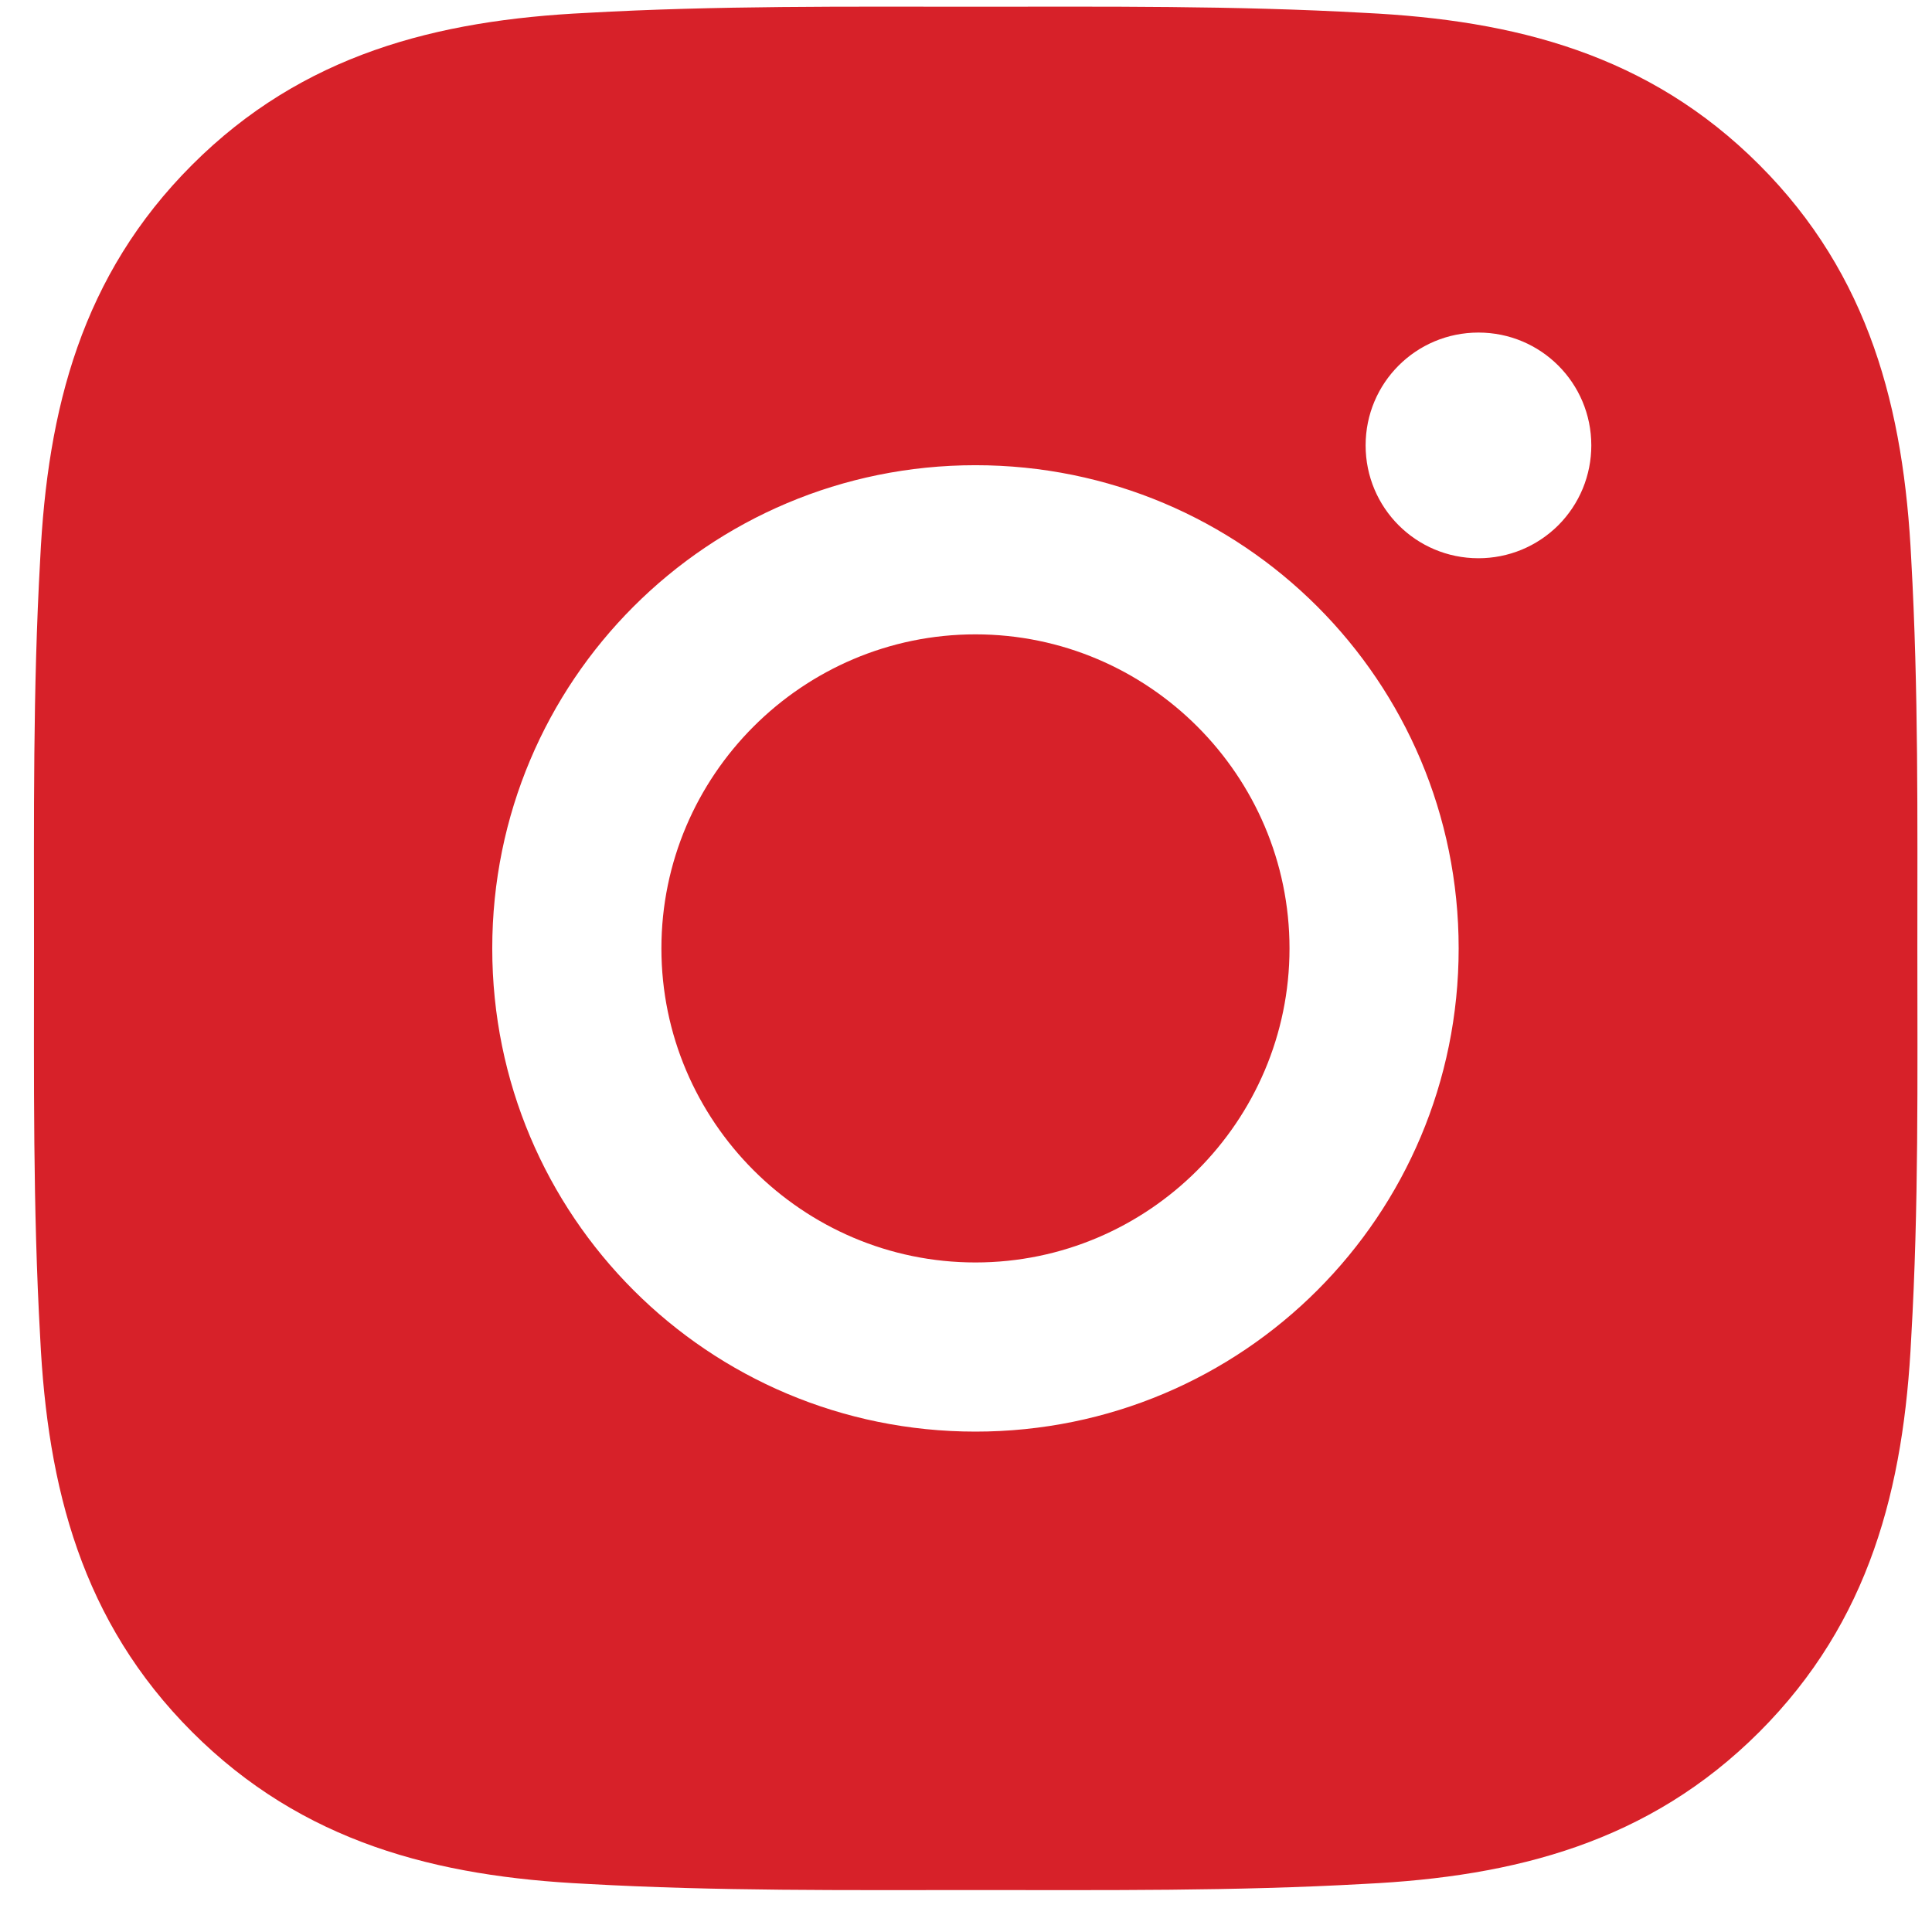
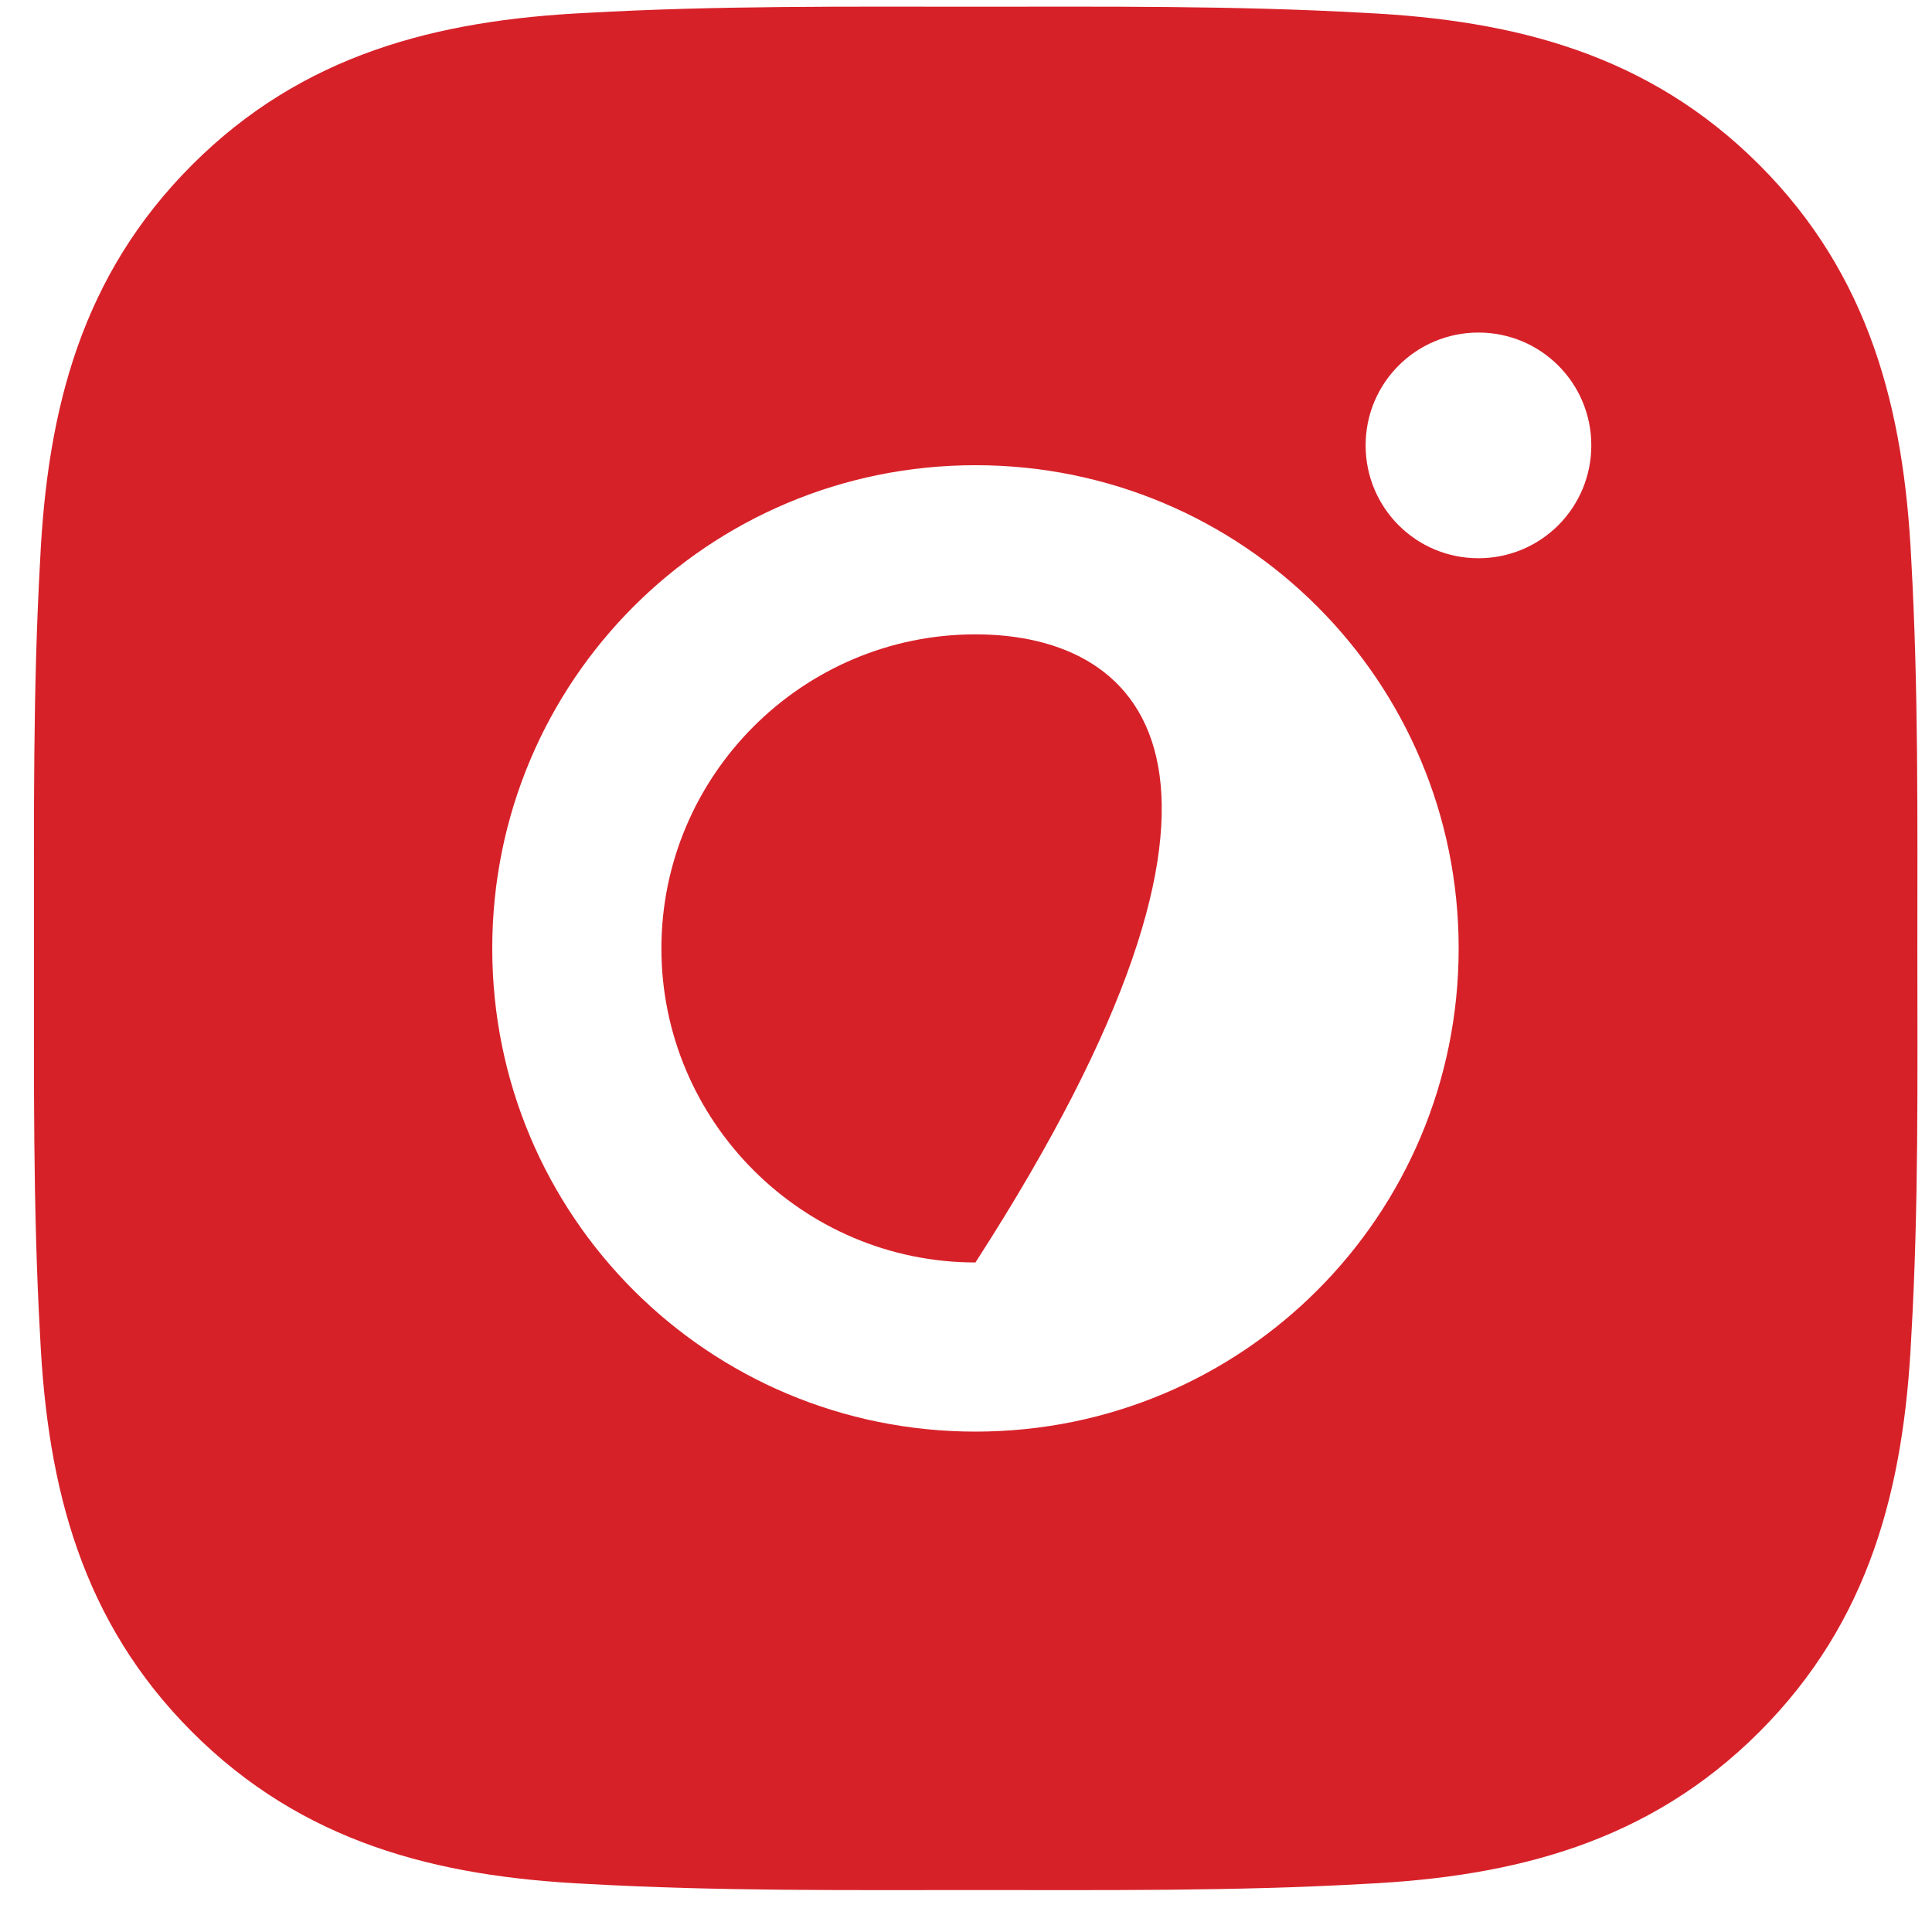
<svg xmlns="http://www.w3.org/2000/svg" width="38" height="38" viewBox="0 0 38 38" fill="none">
-   <path d="M19.186 12.477C15.785 12.477 13.009 15.252 13.009 18.654C13.009 22.055 15.785 24.831 19.186 24.831C22.587 24.831 25.363 22.055 25.363 18.654C25.363 15.252 22.587 12.477 19.186 12.477ZM37.712 18.654C37.712 16.096 37.735 13.561 37.592 11.008C37.448 8.042 36.771 5.41 34.603 3.242C32.43 1.068 29.802 0.396 26.837 0.253C24.279 0.109 21.744 0.132 19.191 0.132C16.633 0.132 14.098 0.109 11.545 0.253C8.579 0.396 5.947 1.073 3.779 3.242C1.605 5.415 0.933 8.042 0.79 11.008C0.646 13.566 0.669 16.1 0.669 18.654C0.669 21.207 0.646 23.746 0.79 26.299C0.933 29.265 1.61 31.897 3.779 34.066C5.952 36.239 8.579 36.911 11.545 37.054C14.103 37.198 16.637 37.175 19.191 37.175C21.749 37.175 24.283 37.198 26.837 37.054C29.802 36.911 32.434 36.234 34.603 34.066C36.776 31.892 37.448 29.265 37.592 26.299C37.74 23.746 37.712 21.212 37.712 18.654ZM19.186 28.158C13.927 28.158 9.682 23.913 9.682 18.654C9.682 13.394 13.927 9.15 19.186 9.15C24.445 9.15 28.69 13.394 28.69 18.654C28.69 23.913 24.445 28.158 19.186 28.158ZM29.079 10.98C27.851 10.98 26.86 9.988 26.86 8.76C26.86 7.532 27.851 6.541 29.079 6.541C30.307 6.541 31.299 7.532 31.299 8.76C31.299 9.052 31.242 9.341 31.131 9.61C31.019 9.88 30.856 10.124 30.65 10.331C30.443 10.537 30.199 10.7 29.929 10.812C29.66 10.923 29.371 10.98 29.079 10.98Z" fill="#D72129" />
+   <path d="M19.186 12.477C15.785 12.477 13.009 15.252 13.009 18.654C13.009 22.055 15.785 24.831 19.186 24.831C25.363 15.252 22.587 12.477 19.186 12.477ZM37.712 18.654C37.712 16.096 37.735 13.561 37.592 11.008C37.448 8.042 36.771 5.41 34.603 3.242C32.43 1.068 29.802 0.396 26.837 0.253C24.279 0.109 21.744 0.132 19.191 0.132C16.633 0.132 14.098 0.109 11.545 0.253C8.579 0.396 5.947 1.073 3.779 3.242C1.605 5.415 0.933 8.042 0.79 11.008C0.646 13.566 0.669 16.1 0.669 18.654C0.669 21.207 0.646 23.746 0.79 26.299C0.933 29.265 1.61 31.897 3.779 34.066C5.952 36.239 8.579 36.911 11.545 37.054C14.103 37.198 16.637 37.175 19.191 37.175C21.749 37.175 24.283 37.198 26.837 37.054C29.802 36.911 32.434 36.234 34.603 34.066C36.776 31.892 37.448 29.265 37.592 26.299C37.74 23.746 37.712 21.212 37.712 18.654ZM19.186 28.158C13.927 28.158 9.682 23.913 9.682 18.654C9.682 13.394 13.927 9.15 19.186 9.15C24.445 9.15 28.69 13.394 28.69 18.654C28.69 23.913 24.445 28.158 19.186 28.158ZM29.079 10.98C27.851 10.98 26.86 9.988 26.86 8.76C26.86 7.532 27.851 6.541 29.079 6.541C30.307 6.541 31.299 7.532 31.299 8.76C31.299 9.052 31.242 9.341 31.131 9.61C31.019 9.88 30.856 10.124 30.65 10.331C30.443 10.537 30.199 10.7 29.929 10.812C29.66 10.923 29.371 10.98 29.079 10.98Z" fill="#D72129" />
</svg>